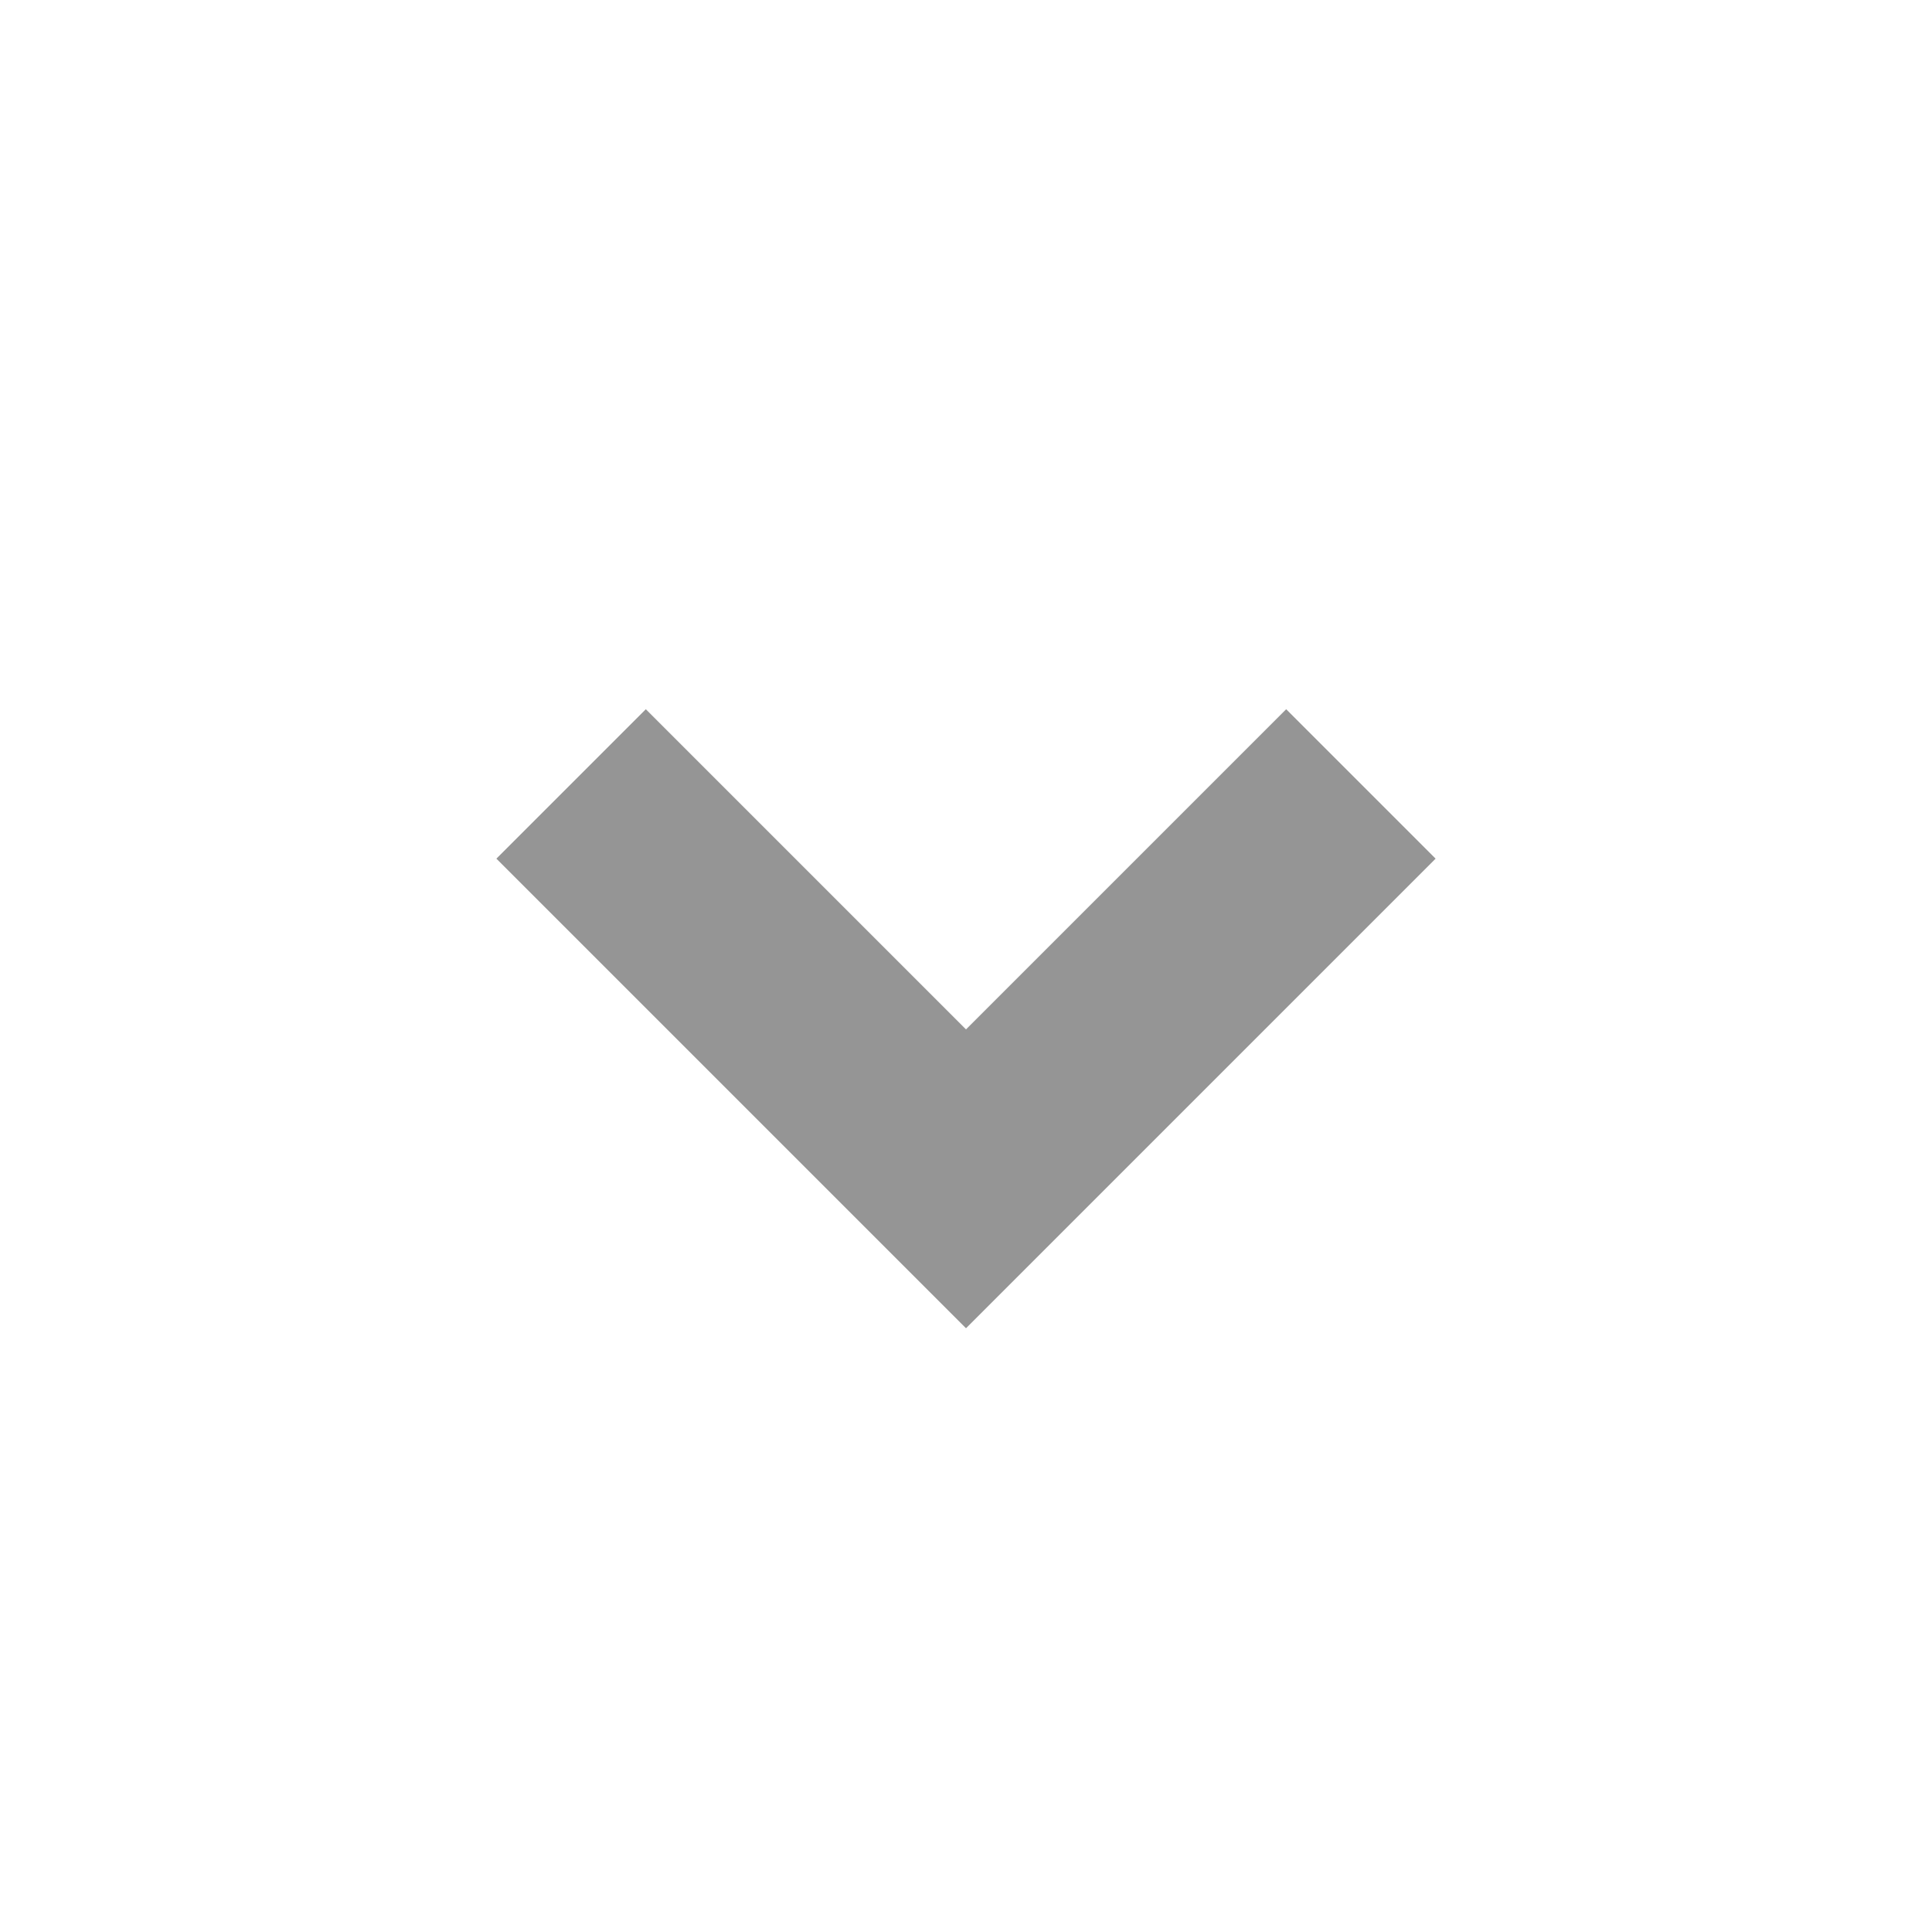
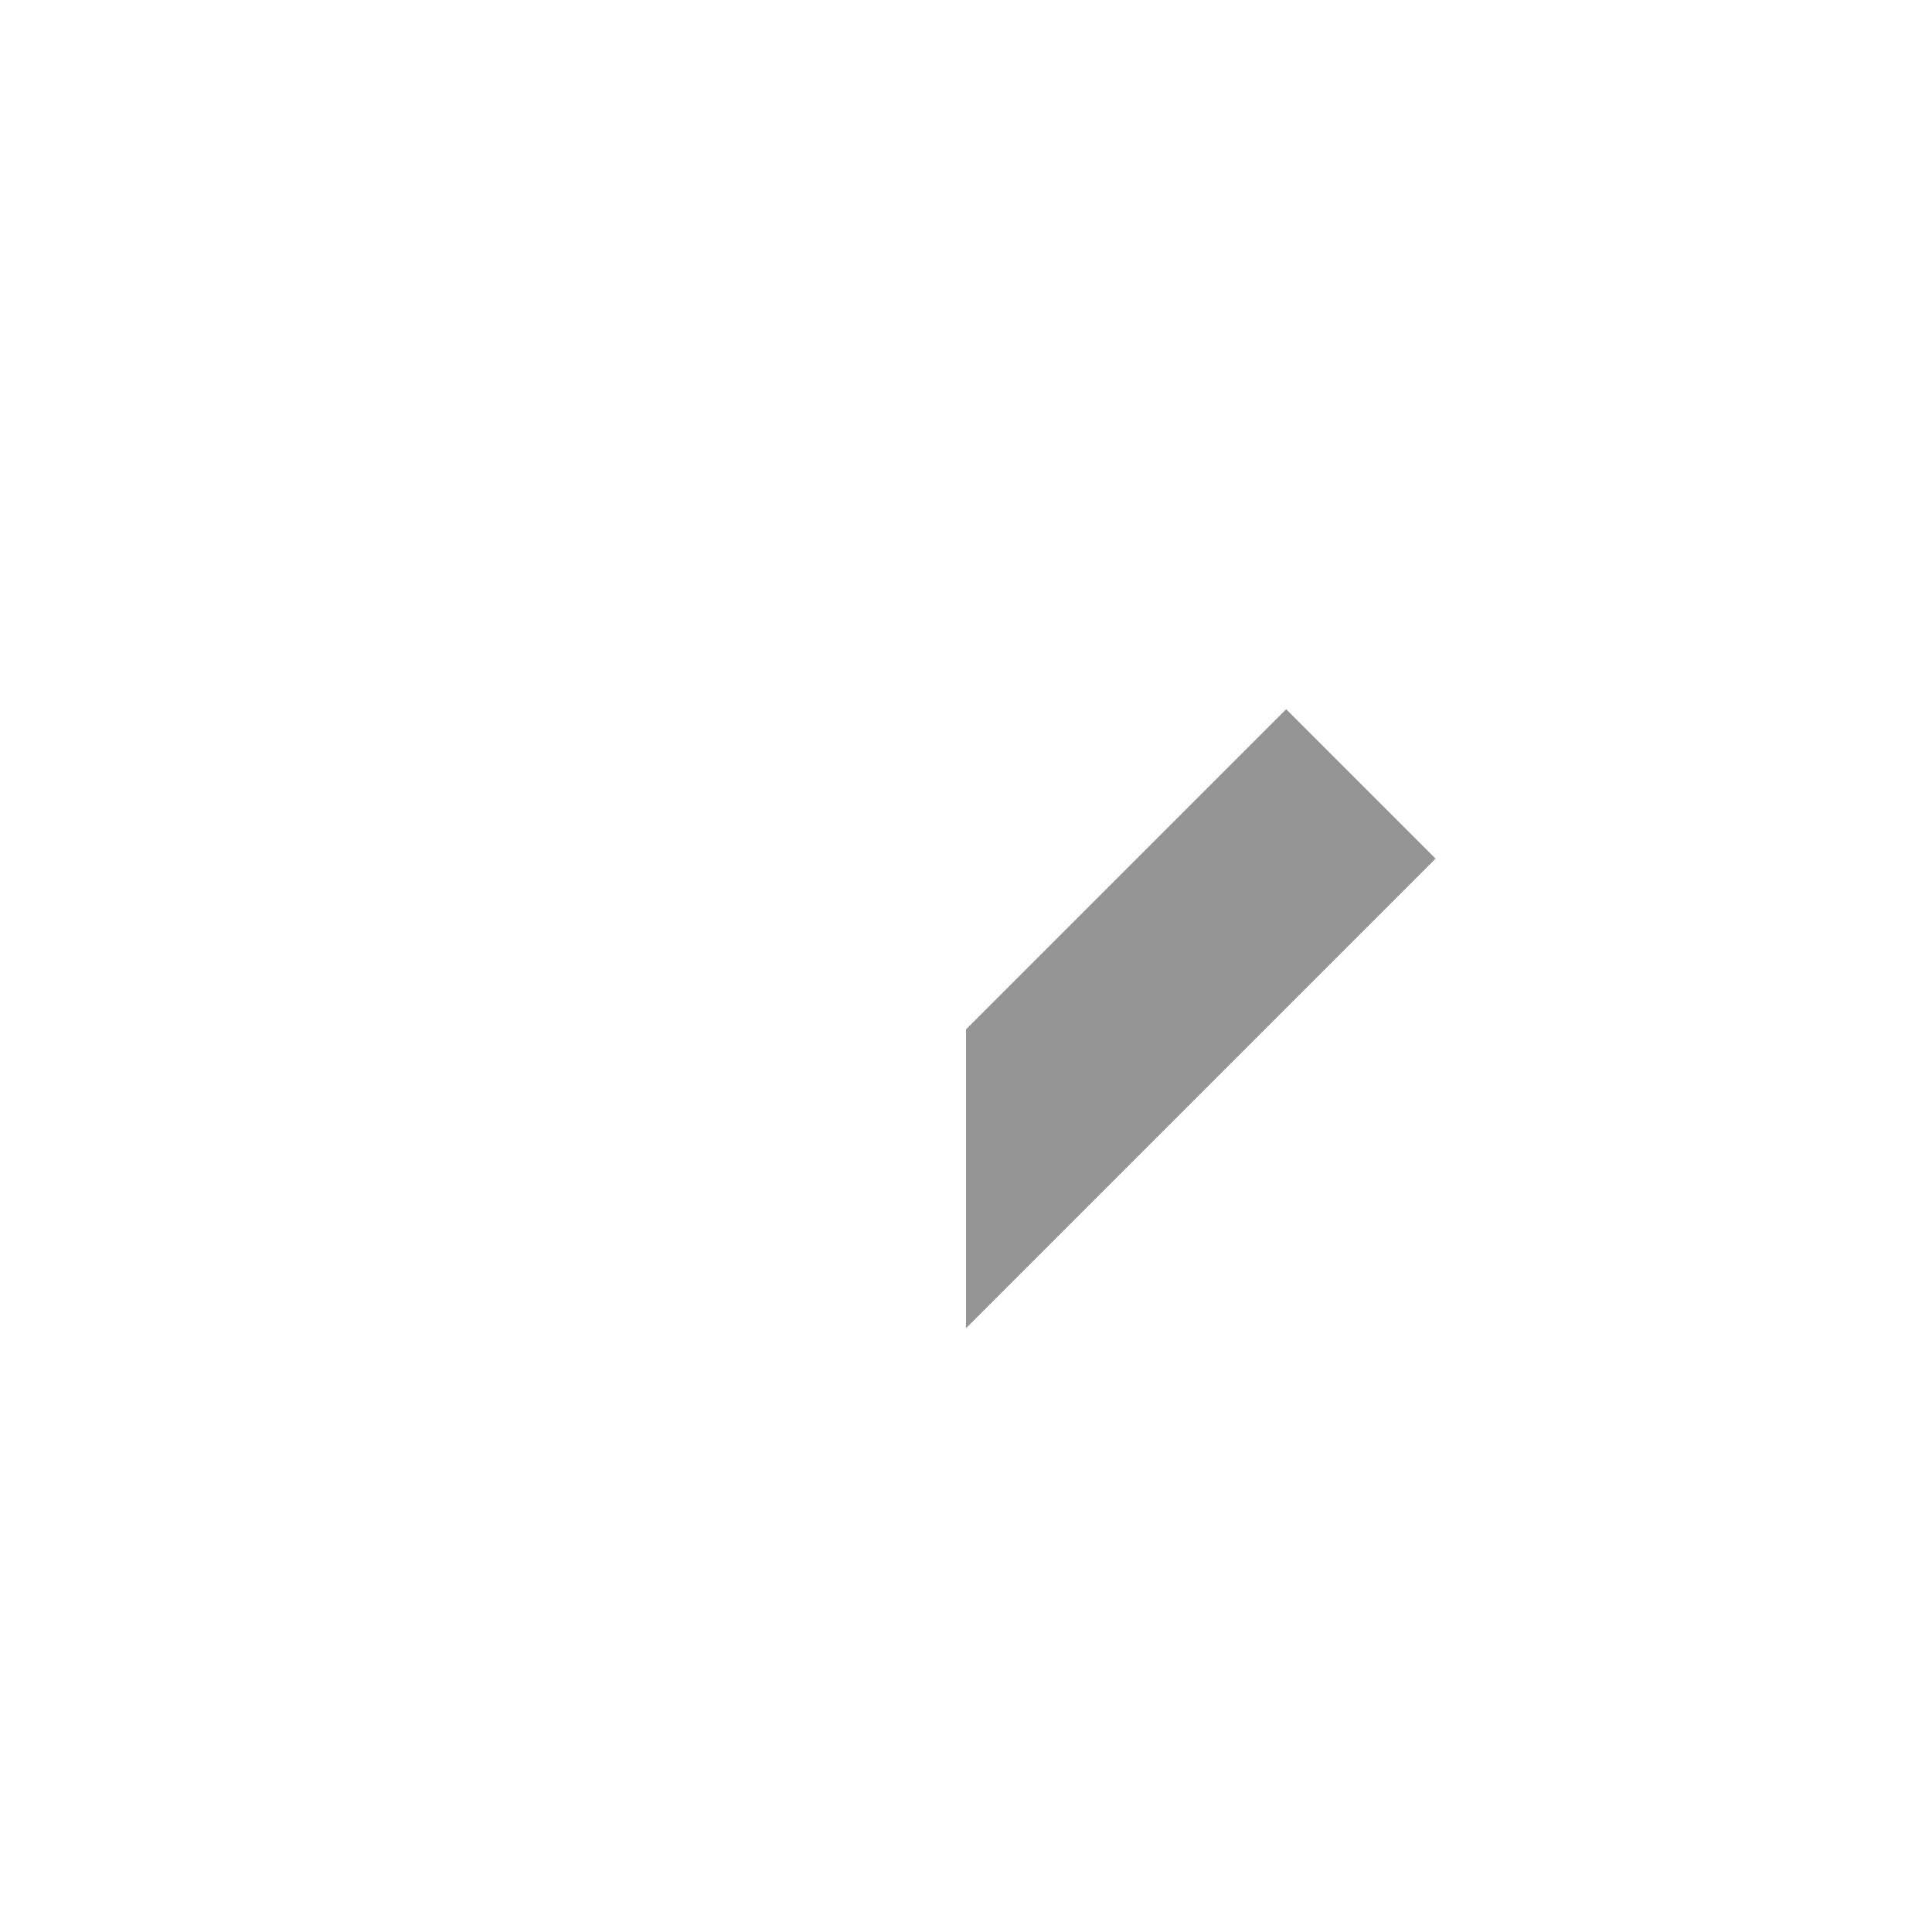
<svg xmlns="http://www.w3.org/2000/svg" xmlns:ns1="http://www.inkscape.org/namespaces/inkscape" xmlns:ns2="http://sodipodi.sourceforge.net/DTD/sodipodi-0.dtd" ns1:version="1.1 (c68e22c387, 2021-05-23)" id="svg894" version="1.1" viewBox="0 0 512 512" height="512" width="512" ns2:docname="angle-down.svg">
  <defs id="defs888" />
  <ns2:namedview ns1:showpageshadow="false" borderlayer="true" units="px" showgrid="true" ns1:document-rotation="0" ns1:current-layer="layer1" ns1:document-units="px" ns1:cy="353.92857" ns1:cx="286.78571" ns1:zoom="1.4" ns1:pageshadow="2" ns1:pageopacity="0" borderopacity="1.0" bordercolor="#666666" pagecolor="#f5f5f5" id="base" ns1:pagecheckerboard="0" ns1:snap-center="true">
    <ns1:grid id="grid896" type="xygrid" />
  </ns2:namedview>
  <g id="layer1" ns1:groupmode="layer" ns1:label="Layer 1">
-     <path style="fill:#959595;fill-opacity:1;stroke:none;stroke-width:1px;stroke-linecap:butt;stroke-linejoin:miter;stroke-opacity:1" d="M 256,352 380.451,227.549 340.853,187.951 256,272.804 l -84.853,-84.853 -39.598,39.598 z" id="path890" ns2:nodetypes="ccccccc" ns1:transform-center-y="-82.024388" />
-     <rect style="fill:#959595;fill-opacity:1;stroke-width:3;paint-order:markers fill stroke" id="rect3340" width="32" height="32" x="512" y="0" />
+     <path style="fill:#959595;fill-opacity:1;stroke:none;stroke-width:1px;stroke-linecap:butt;stroke-linejoin:miter;stroke-opacity:1" d="M 256,352 380.451,227.549 340.853,187.951 256,272.804 z" id="path890" ns2:nodetypes="ccccccc" ns1:transform-center-y="-82.024388" />
  </g>
</svg>